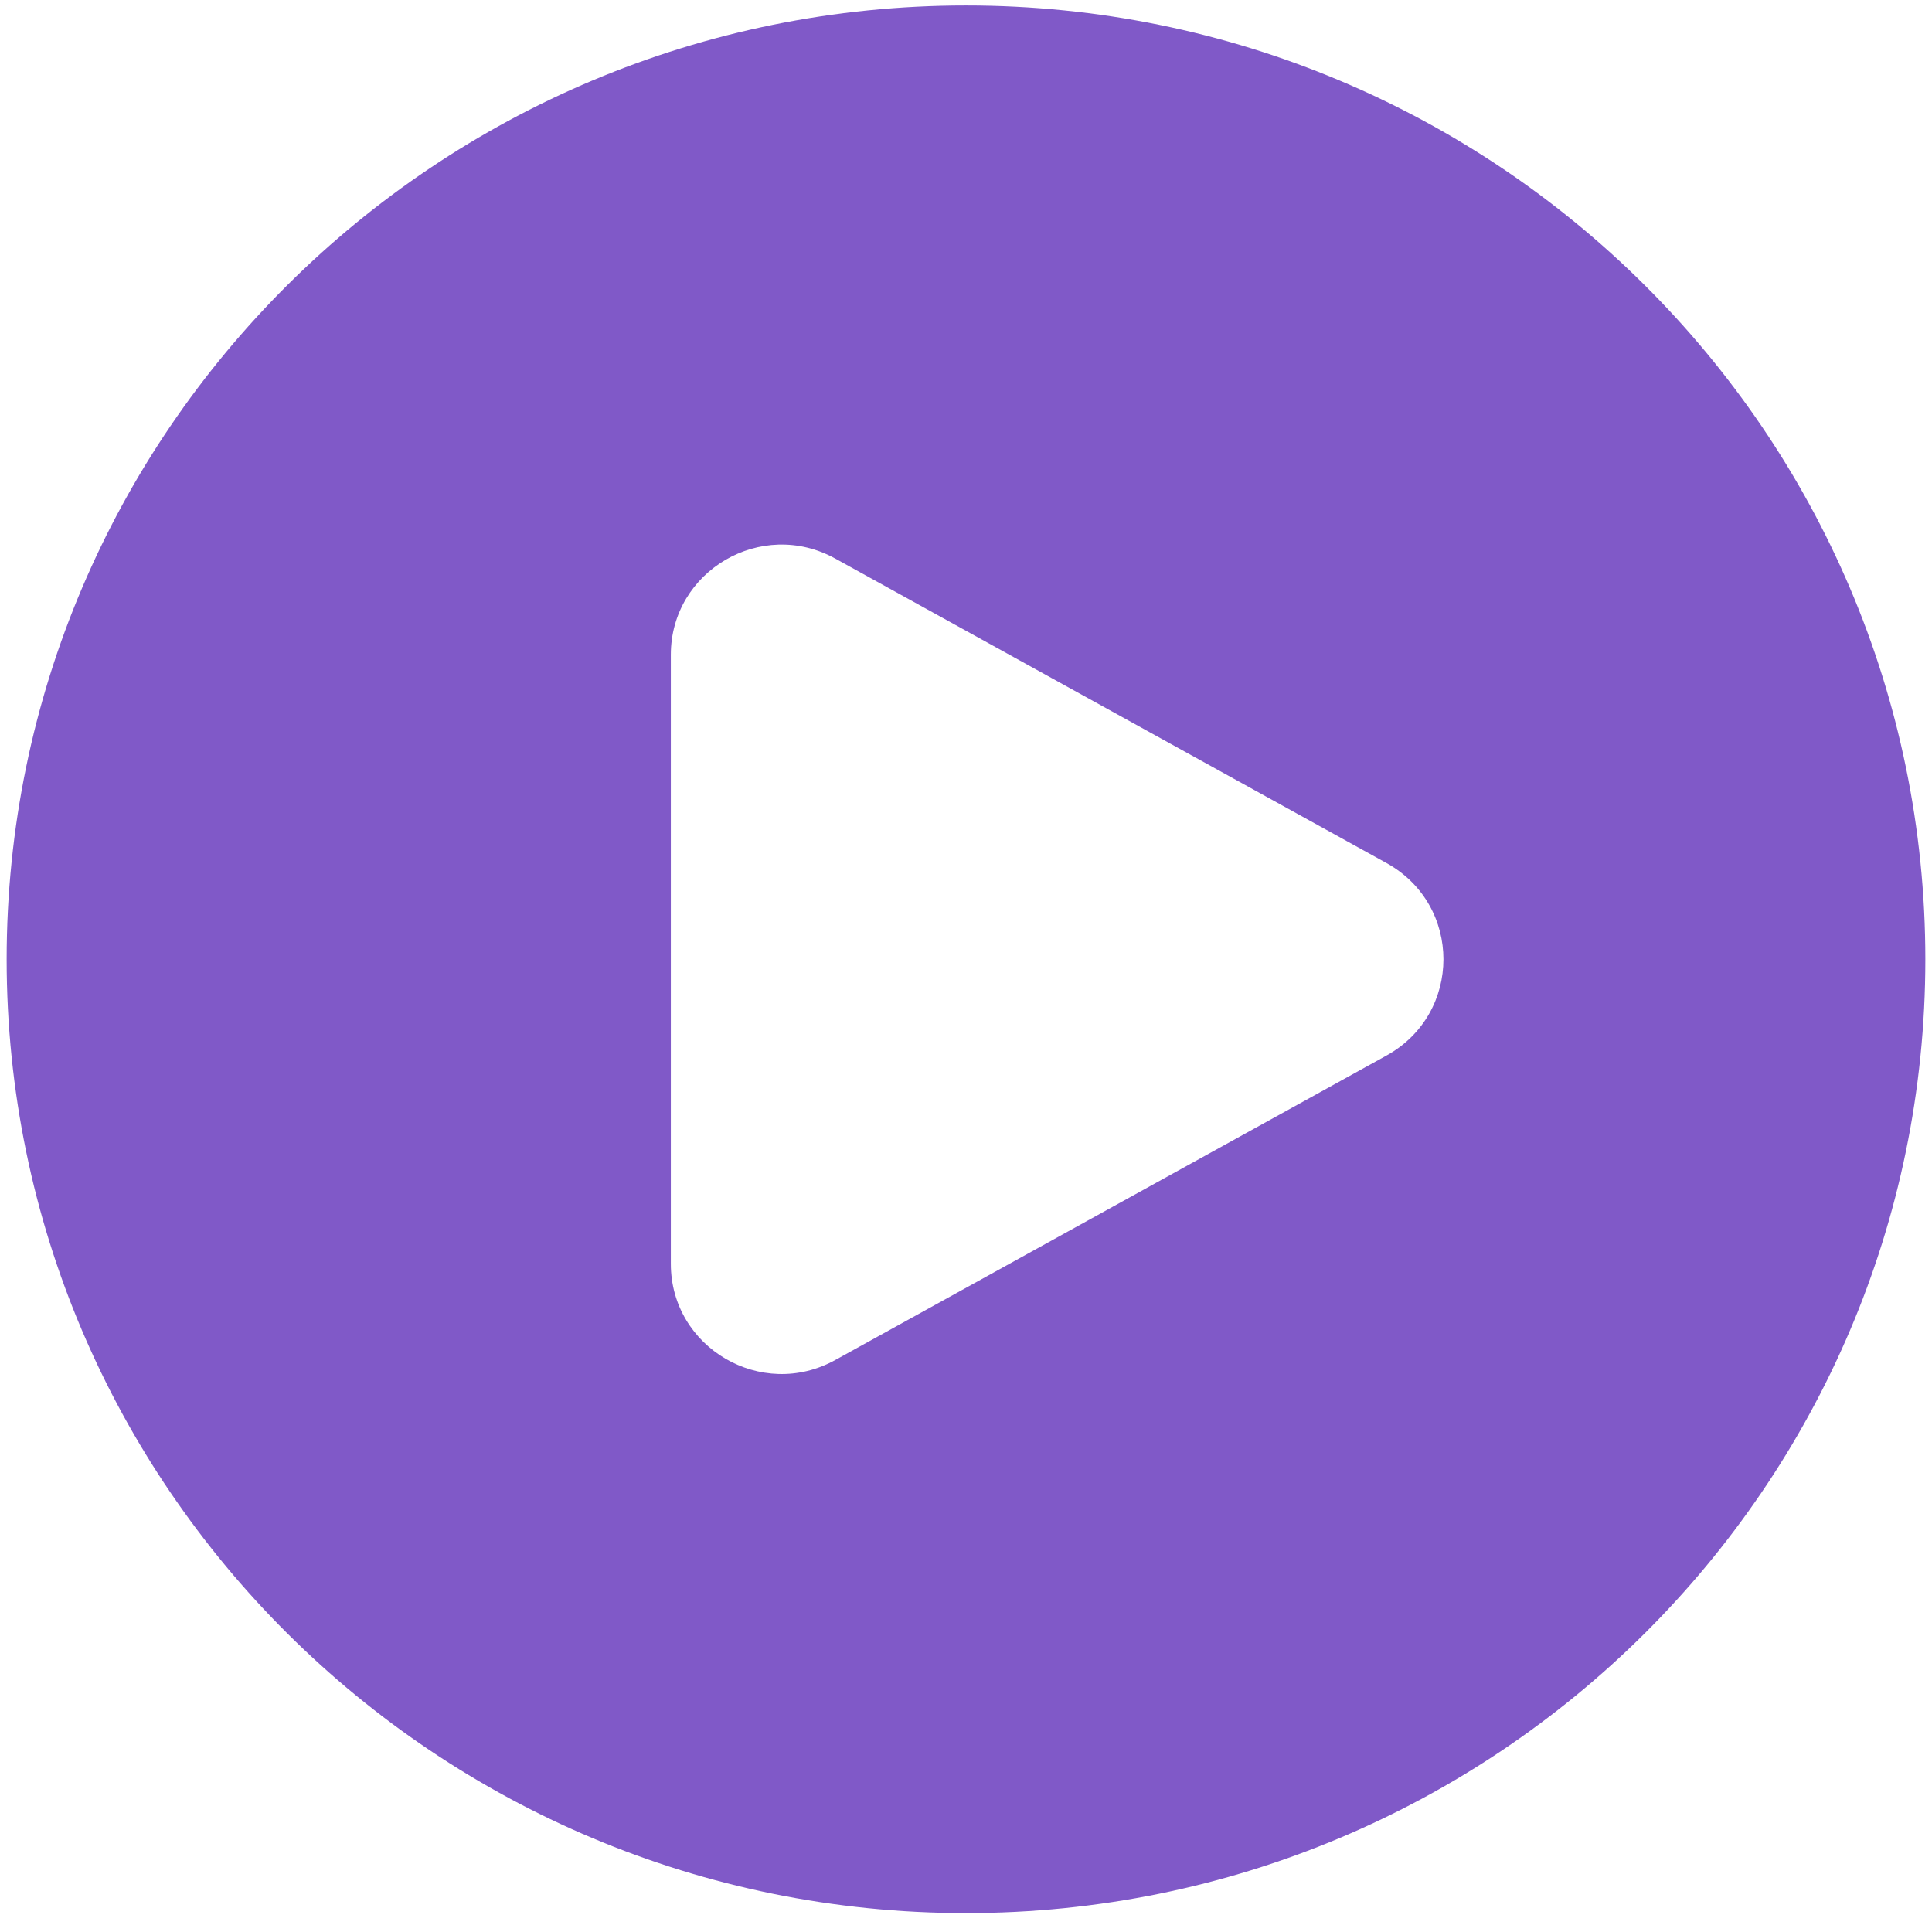
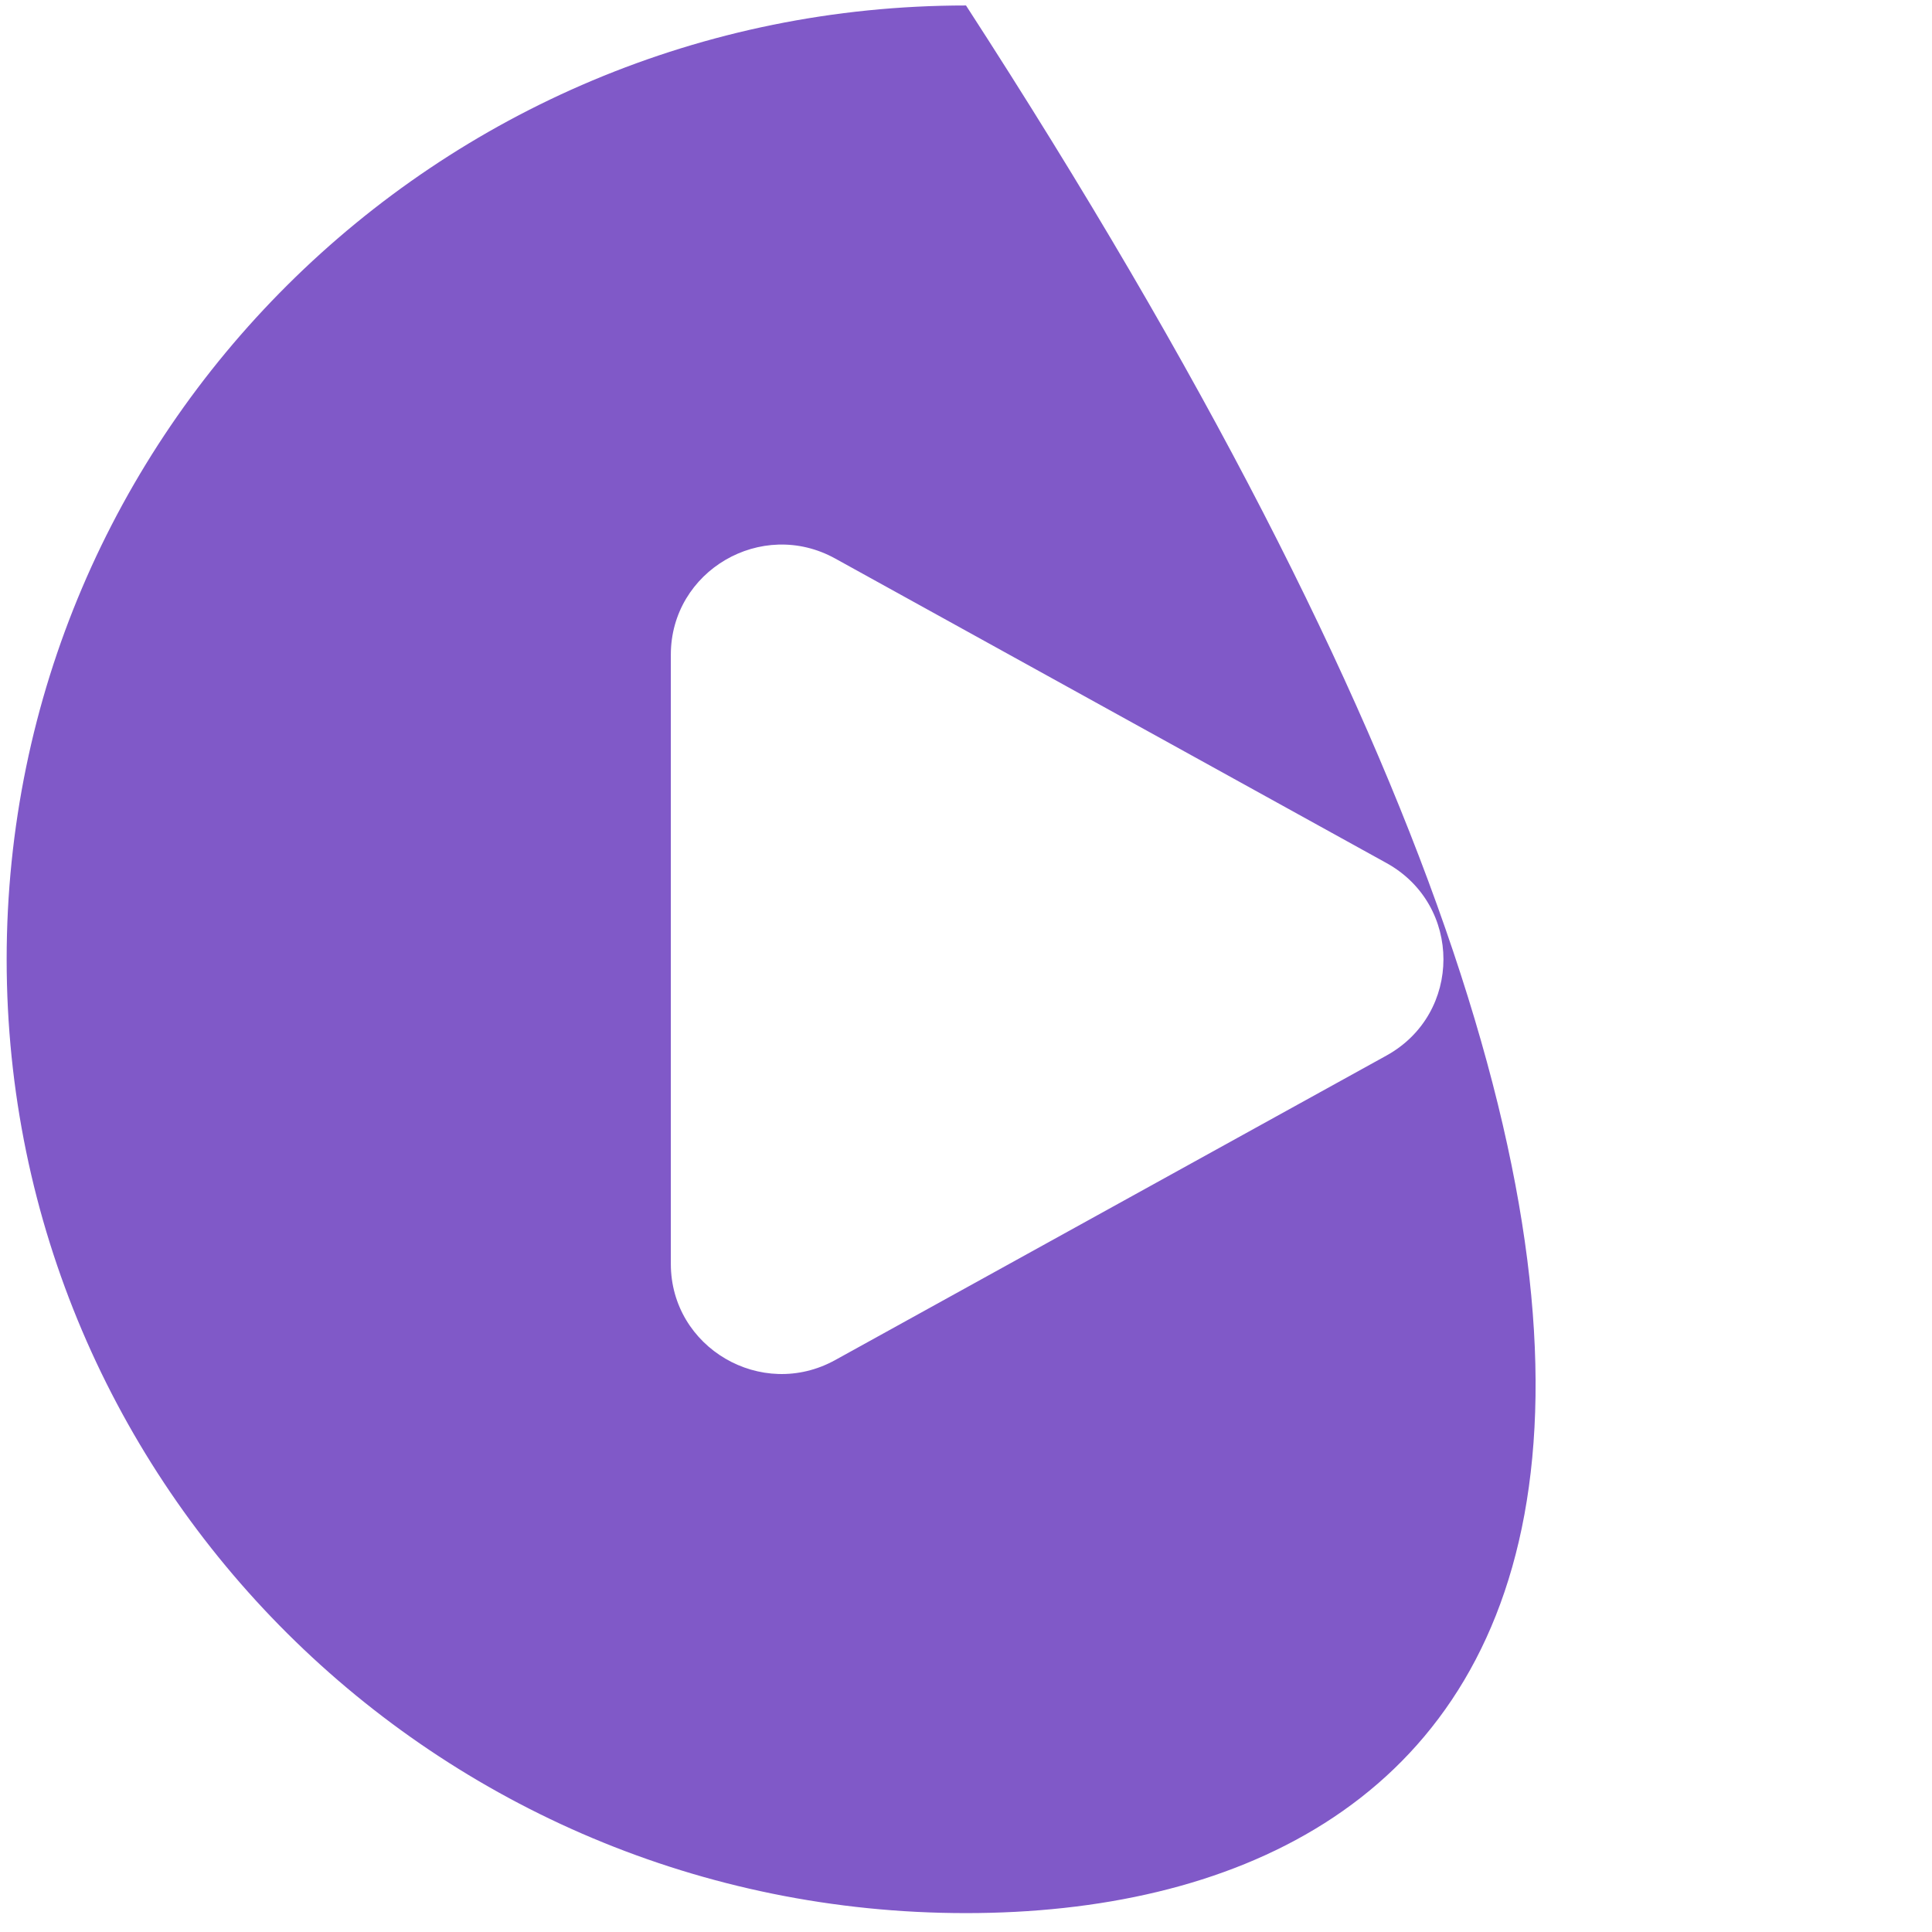
<svg xmlns="http://www.w3.org/2000/svg" width="18" height="18" viewBox="0 0 18 18" fill="none">
-   <path fill-rule="evenodd" clip-rule="evenodd" d="M0.062 8.938C0.062 4.029 4.064 0.051 9 0.051C13.936 0.051 17.938 4.029 17.938 8.938C17.938 13.845 13.936 17.824 9 17.824C4.064 17.824 0.062 13.845 0.062 8.938ZM12.918 8.041C13.625 8.432 13.625 9.443 12.918 9.834L7.782 12.671C7.095 13.051 6.25 12.556 6.25 11.775L6.25 6.1C6.25 5.319 7.095 4.824 7.782 5.204L12.918 8.041Z" fill="#8059C8" />
+   <path fill-rule="evenodd" clip-rule="evenodd" d="M0.062 8.938C0.062 4.029 4.064 0.051 9 0.051C17.938 13.845 13.936 17.824 9 17.824C4.064 17.824 0.062 13.845 0.062 8.938ZM12.918 8.041C13.625 8.432 13.625 9.443 12.918 9.834L7.782 12.671C7.095 13.051 6.25 12.556 6.25 11.775L6.25 6.1C6.25 5.319 7.095 4.824 7.782 5.204L12.918 8.041Z" fill="#8059C8" />
</svg>